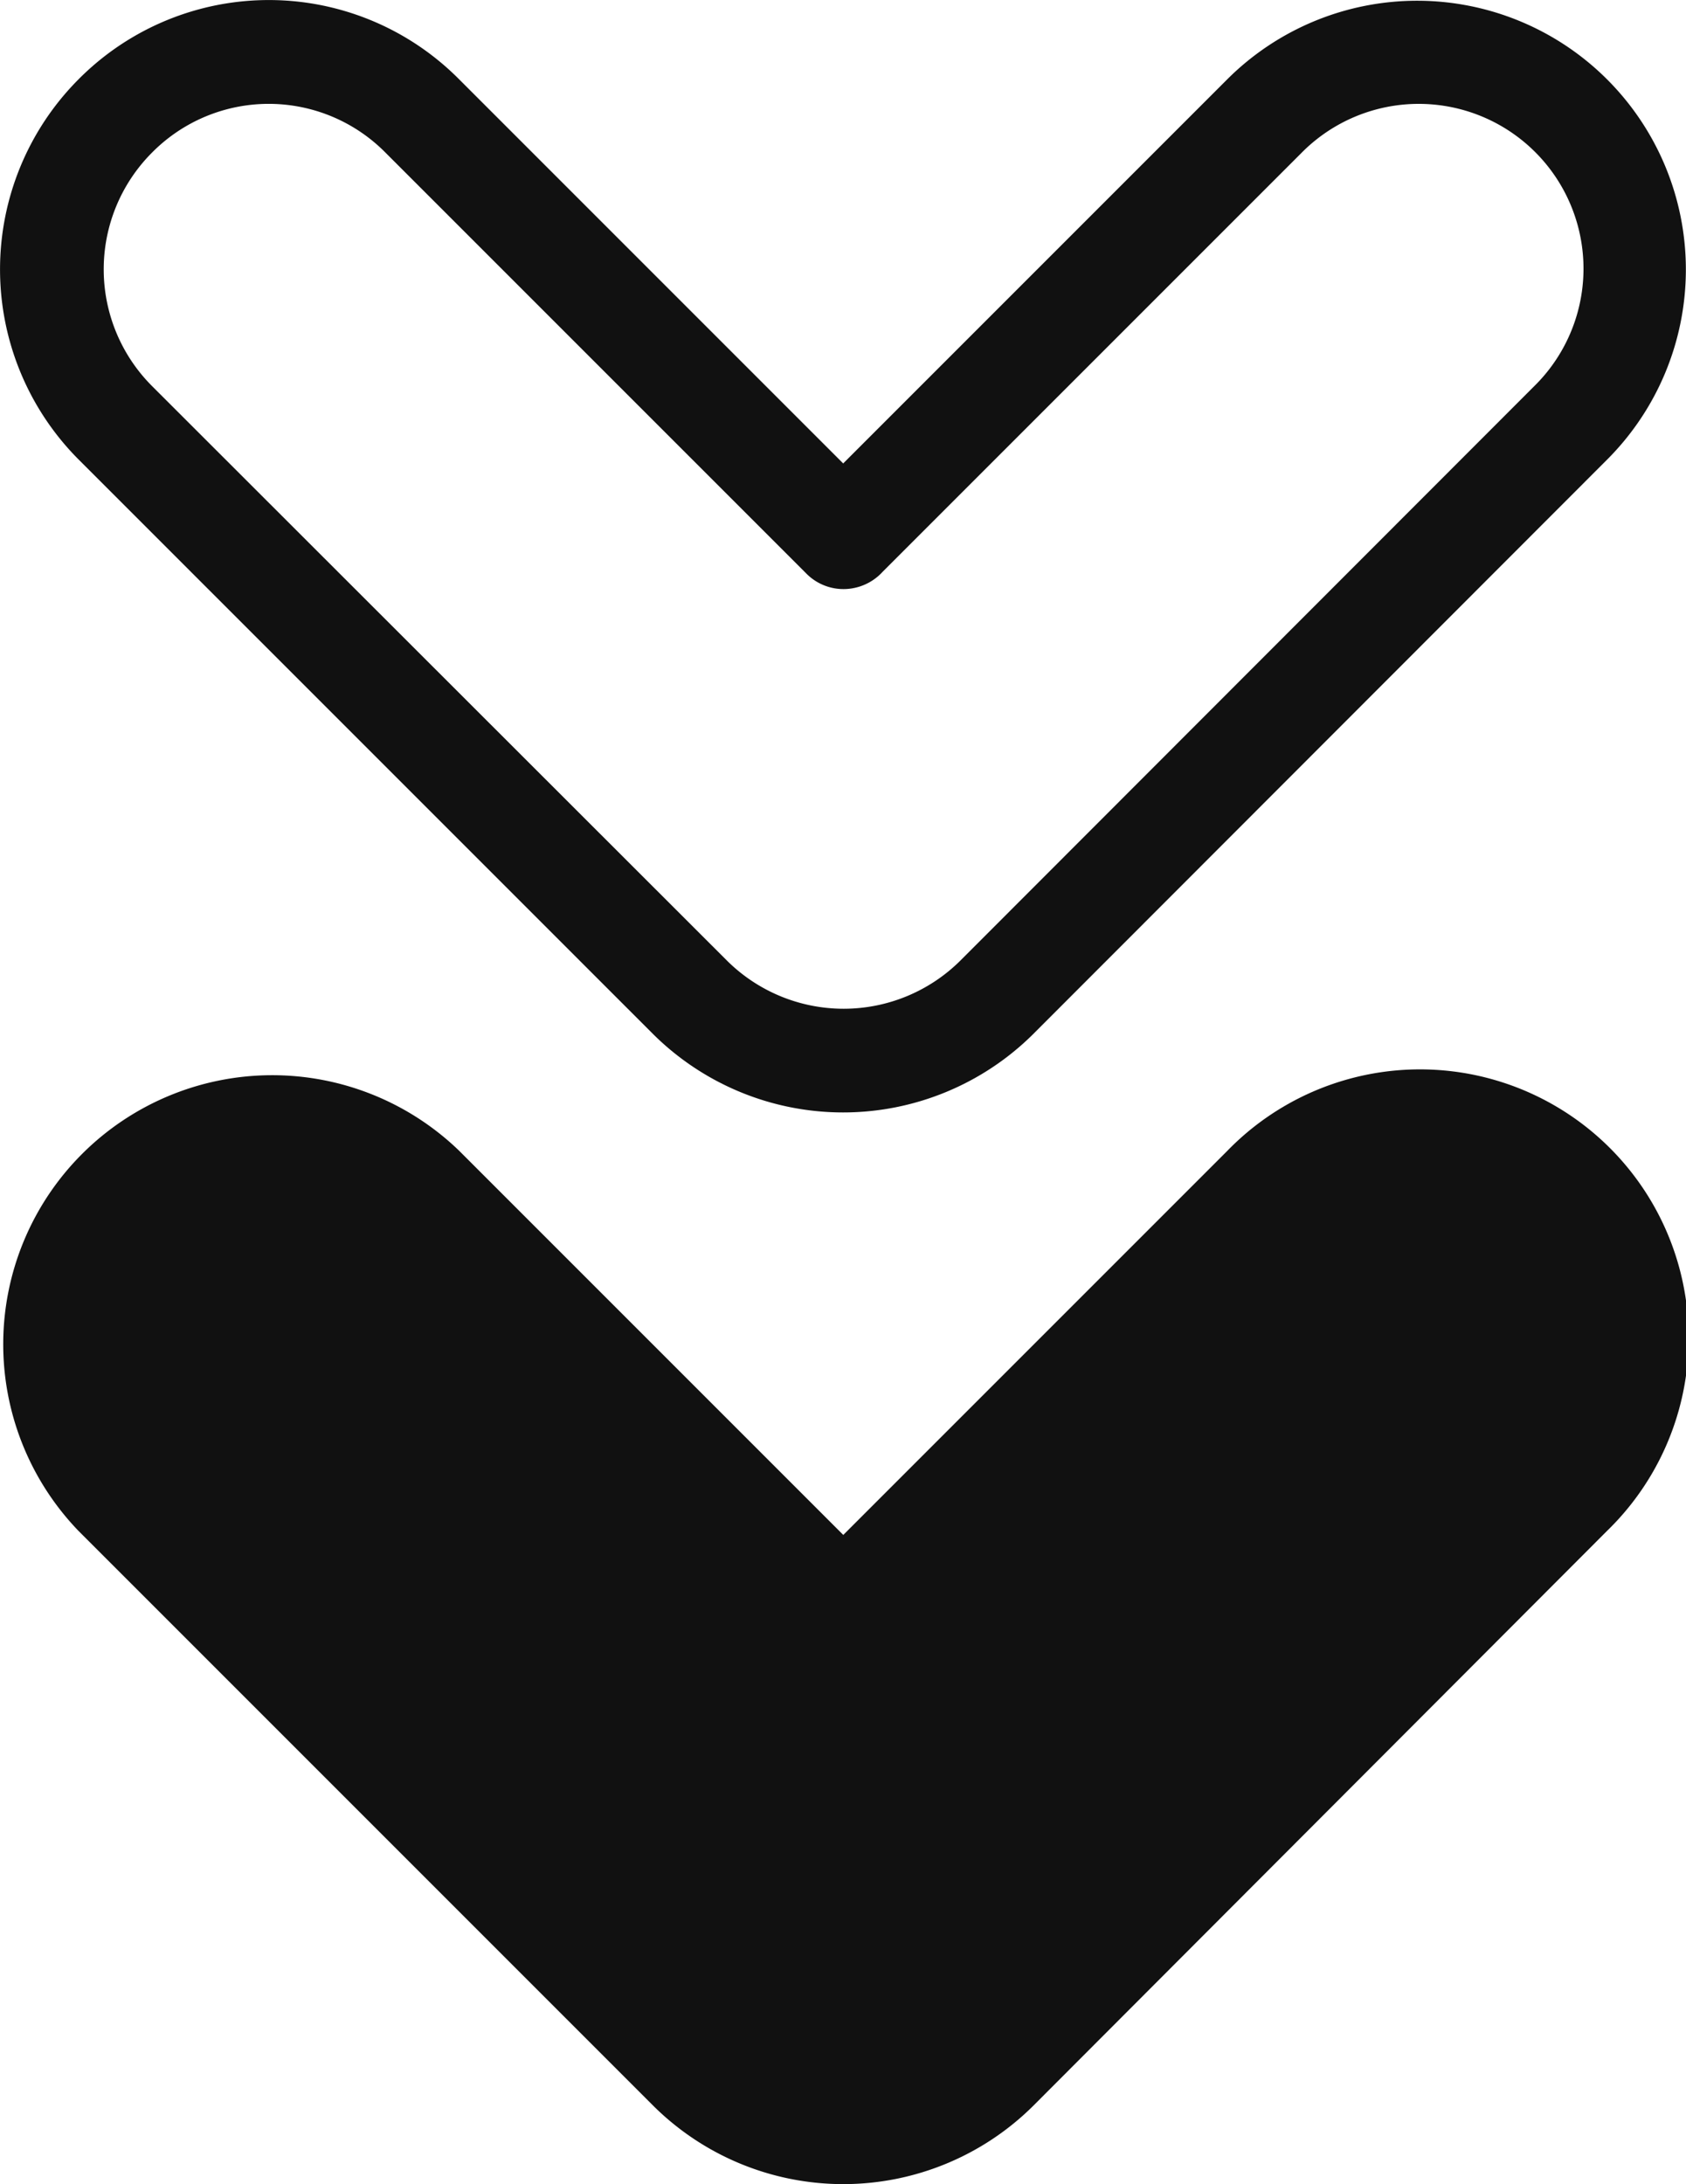
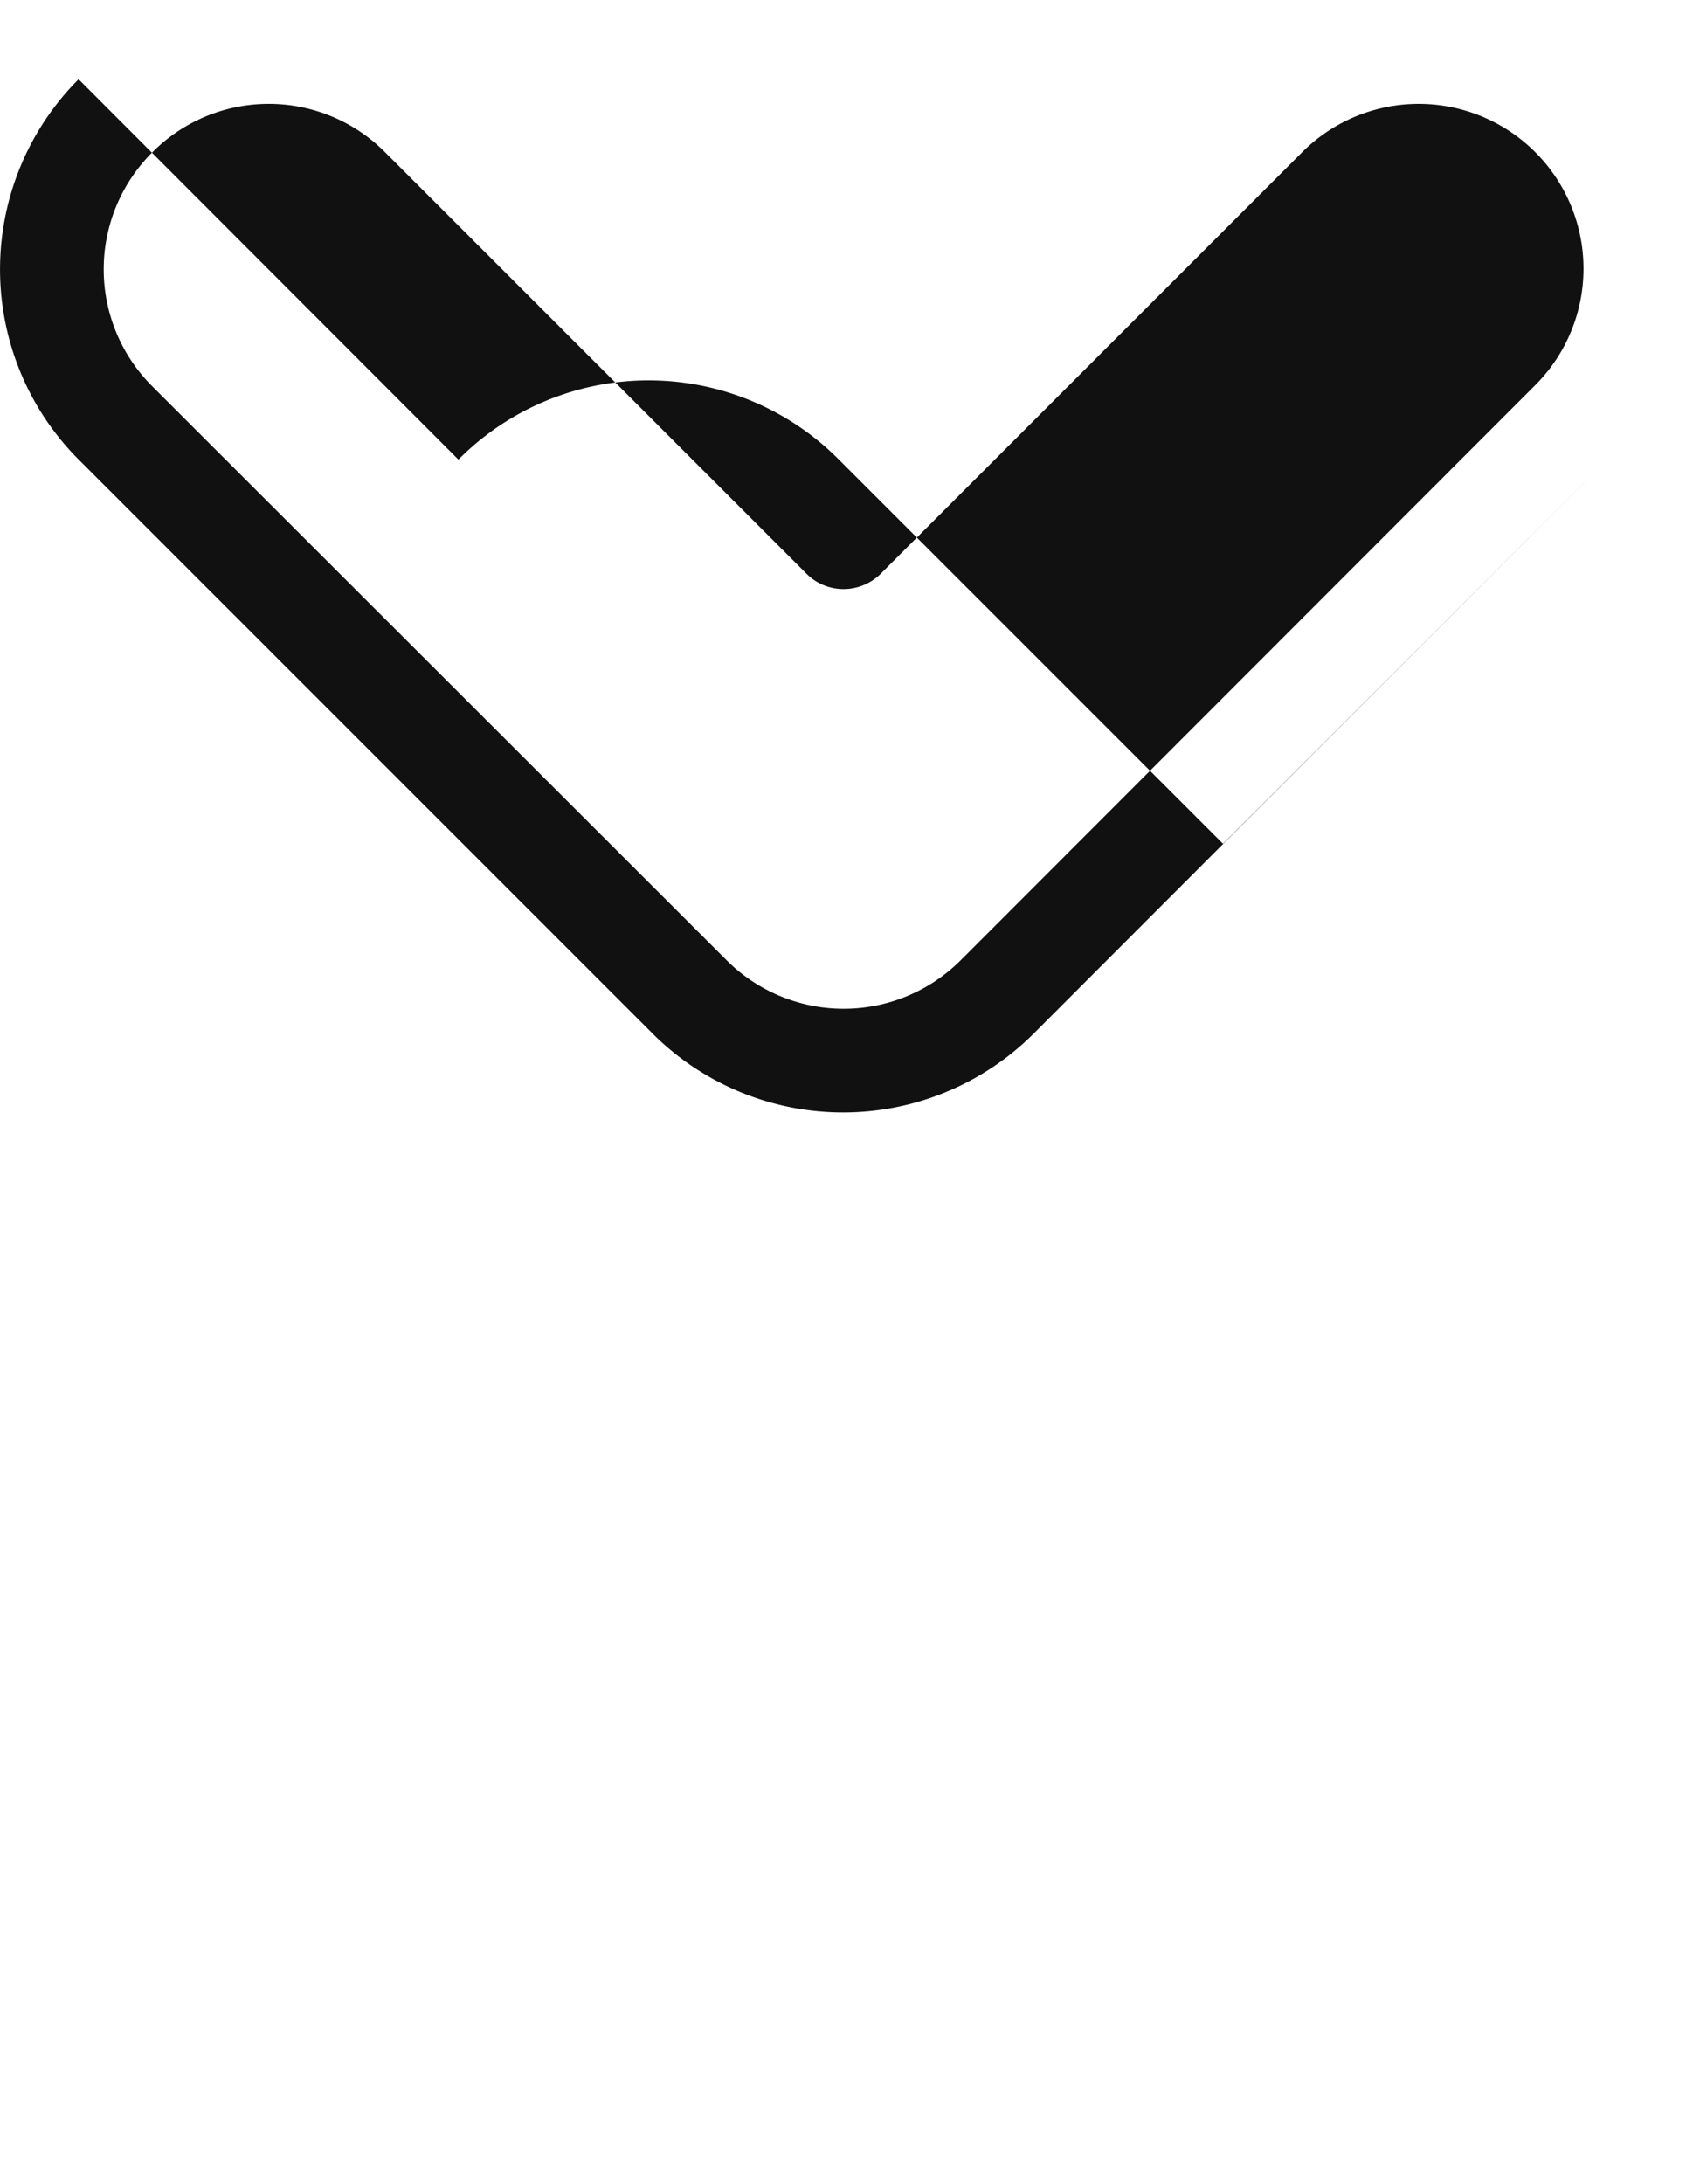
<svg xmlns="http://www.w3.org/2000/svg" width="18" height="23.316" viewBox="0 0 18 23.316">
-   <path data-name="Path 558" d="m262.421 74.049-6.135 6.135a2.872 2.872 0 0 1-4.058-4.064l4.1-4.1-4.1-4.1a2.868 2.868 0 1 1 4.058-4.053l6.135 6.124a2.878 2.878 0 0 1 0 4.058z" transform="rotate(90 160.483 -79.46)" style="fill:#111" />
-   <path data-name="Path 559" d="M6.872 80.183a2.875 2.875 0 0 0 4.059 0l6.133-6.133a2.879 2.879 0 0 0 0-4.059l-6.131-6.126a2.869 2.869 0 1 0-4.06 4.055l4.1 4.1-4.1 4.1a2.862 2.862 0 0 0-.001 4.063zm.784-3.277 4.5-4.5a.557.557 0 0 0 .15-.485.565.565 0 0 0-.176-.322l-4.47-4.47a1.759 1.759 0 1 1 2.49-2.485l6.131 6.126a1.767 1.767 0 0 1 0 2.49l-6.135 6.14a1.763 1.763 0 0 1-2.49 0 1.752 1.752 0 0 1 0-2.494z" style="fill:#111" transform="rotate(90 43.524 37.498)" />
+   <path data-name="Path 559" d="M6.872 80.183a2.875 2.875 0 0 0 4.059 0l6.133-6.133a2.879 2.879 0 0 0 0-4.059l-6.131-6.126l4.1 4.1-4.1 4.1a2.862 2.862 0 0 0-.001 4.063zm.784-3.277 4.5-4.5a.557.557 0 0 0 .15-.485.565.565 0 0 0-.176-.322l-4.47-4.47a1.759 1.759 0 1 1 2.49-2.485l6.131 6.126a1.767 1.767 0 0 1 0 2.49l-6.135 6.14a1.763 1.763 0 0 1-2.49 0 1.752 1.752 0 0 1 0-2.494z" style="fill:#111" transform="rotate(90 43.524 37.498)" />
</svg>